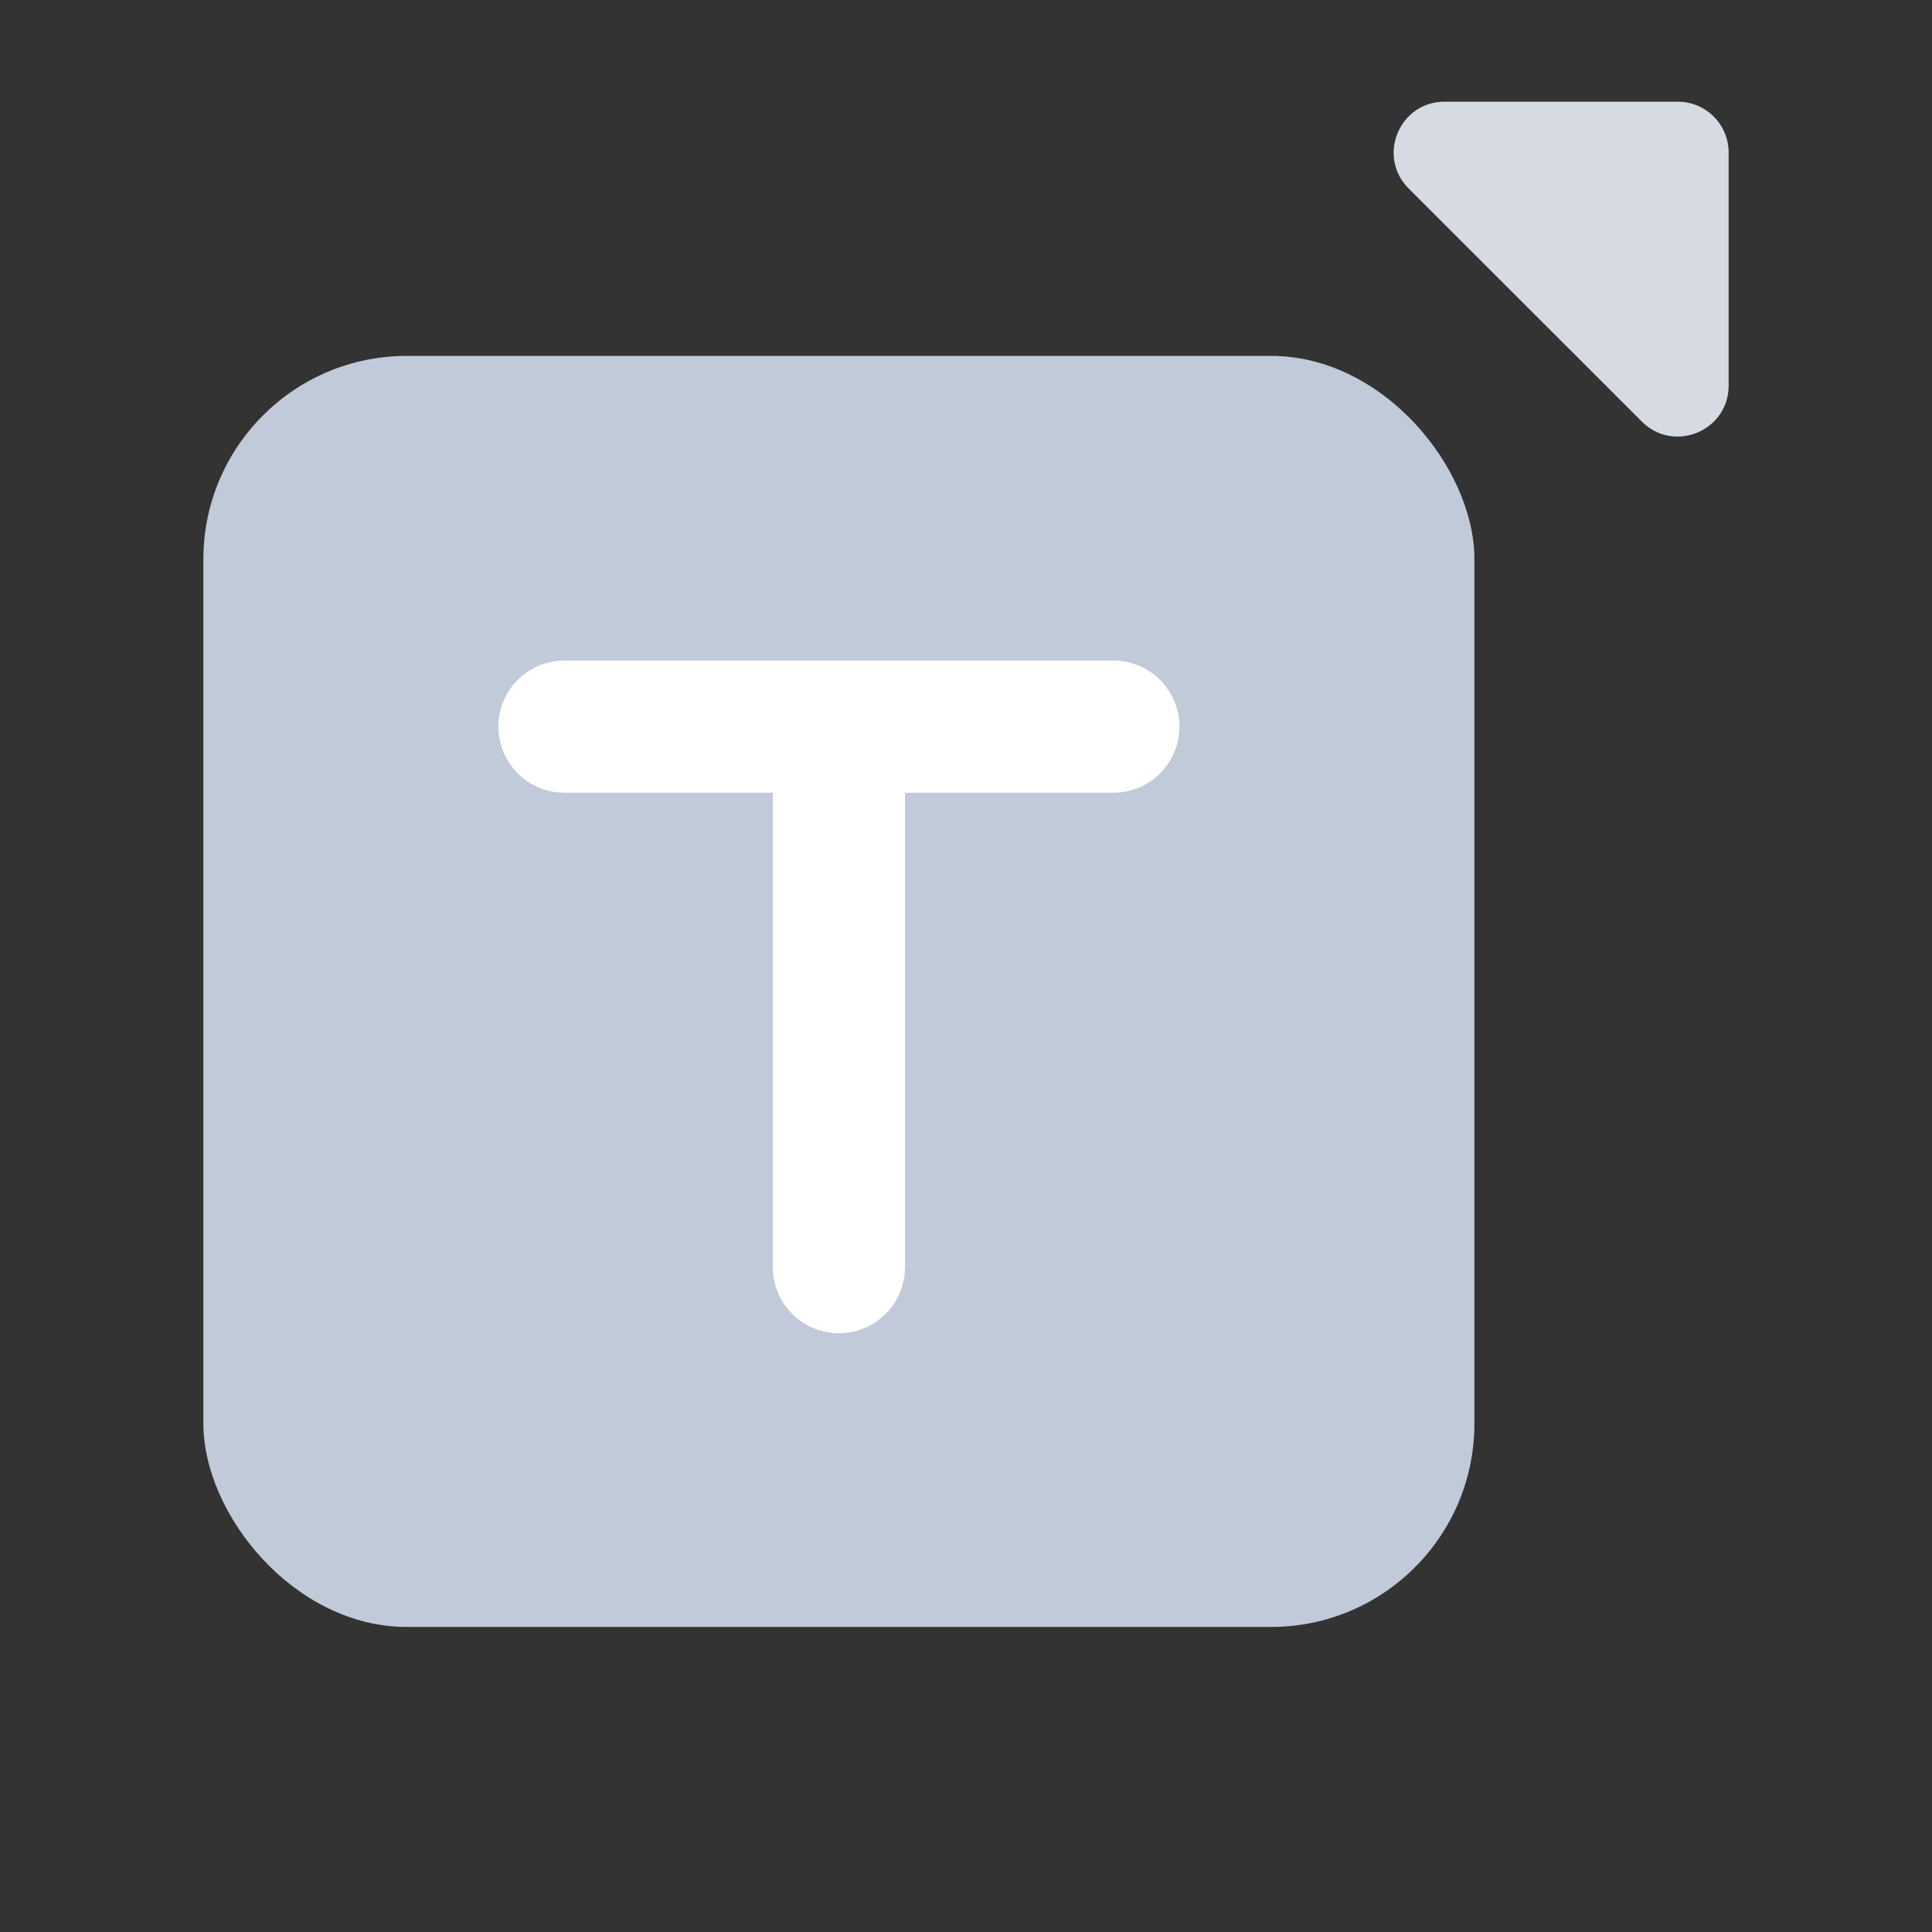
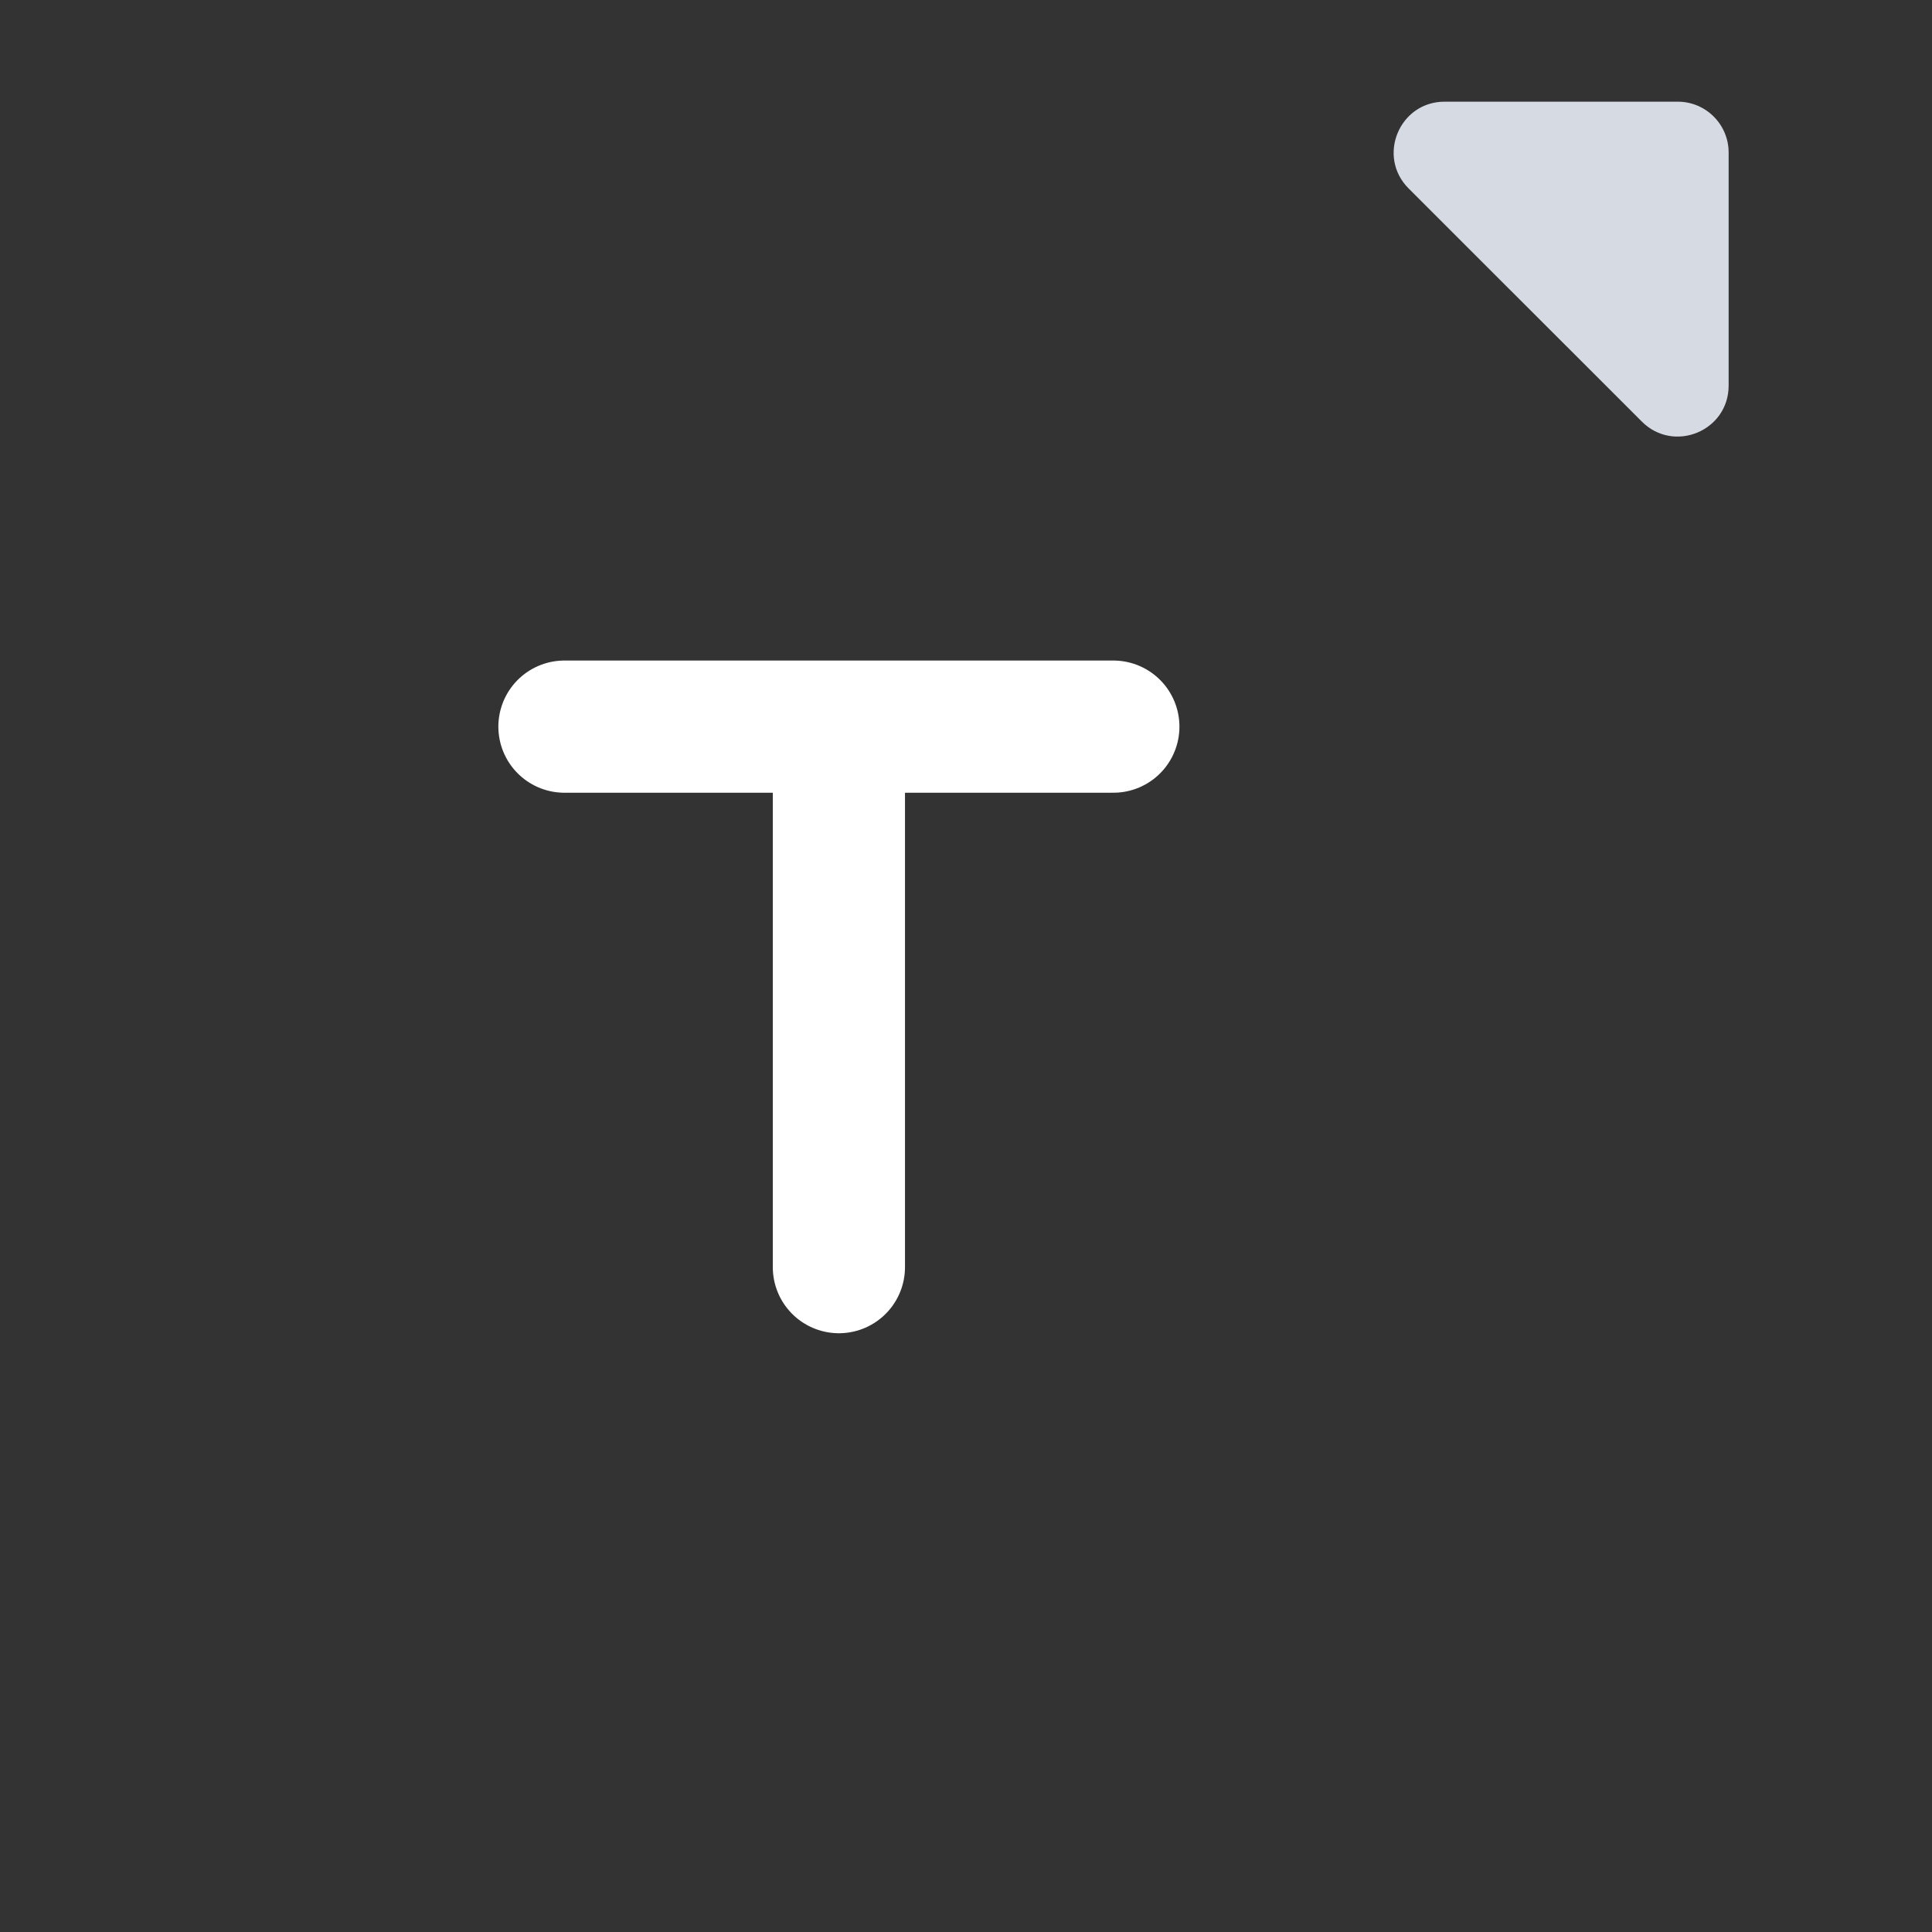
<svg xmlns="http://www.w3.org/2000/svg" width="38" height="38" viewBox="0 0 38 38" fill="none">
  <rect x="0" y="0" width="38" height="38" fill="#333333" stroke="none" />
  <g id="Group 1000006859">
    <g id="Group 1216491733">
      <path id="Vector" d="M31.143 7.142L32.293 8.292C32.923 8.922 34 8.476 34 7.585L34 3C34 2.448 33.552 2 33 2L28.413 2C27.523 2 27.076 3.077 27.706 3.707L28.856 4.857L31.143 7.142Z" fill="#D6DBE3" />
      <g id="Group 1216491734">
-         <rect id="Rectangle 3469132" x="4" y="7" width="25" height="25" rx="4" fill="#C1CAD8" />
        <g id="Group 1216491732">
          <path id="Vector 3970" d="M11.102 14.292H21.898" stroke="white" stroke-width="2.6" stroke-linecap="round" />
          <path id="Vector 3971" d="M16.5 14.506V24.923" stroke="white" stroke-width="2.6" stroke-linecap="round" />
        </g>
      </g>
    </g>
  </g>
</svg>